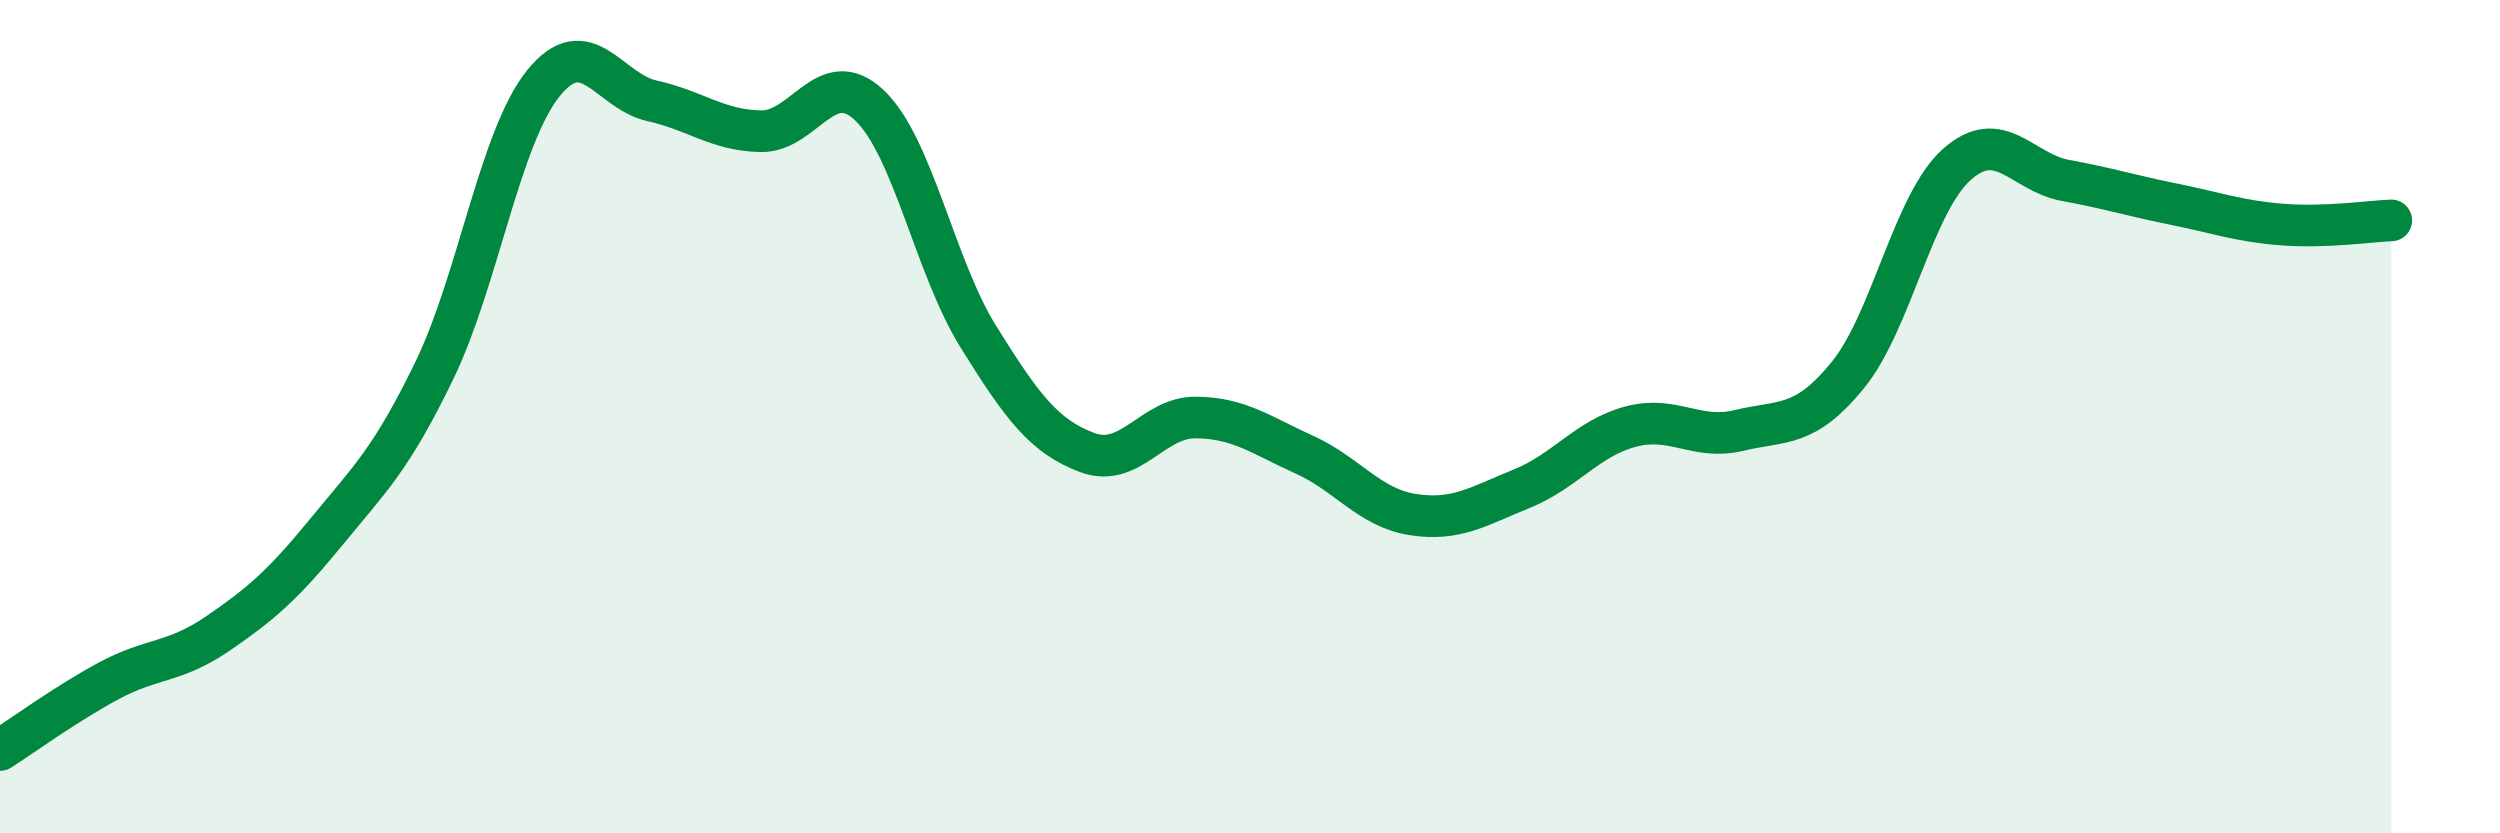
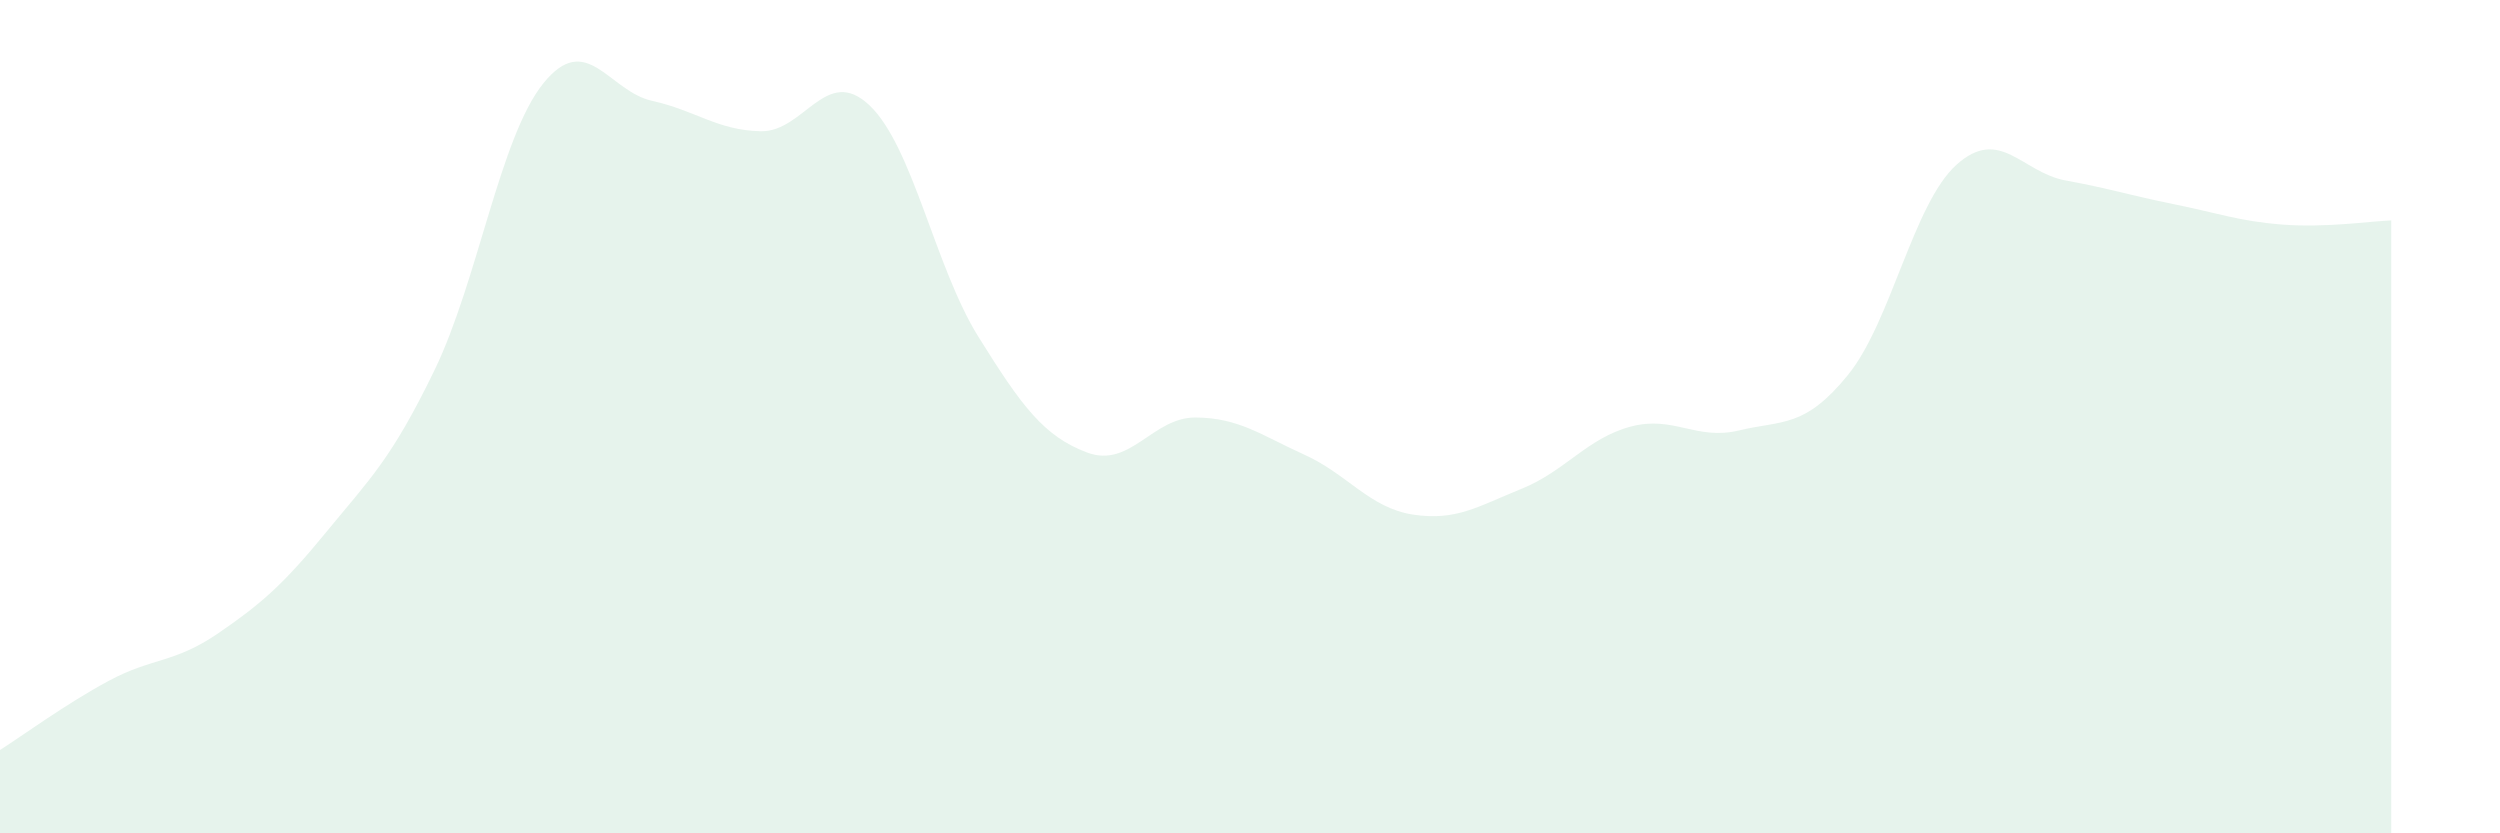
<svg xmlns="http://www.w3.org/2000/svg" width="60" height="20" viewBox="0 0 60 20">
  <path d="M 0,18 C 0.52,17.67 1.57,16.9 2.61,16.34 C 3.65,15.78 4.18,15.92 5.22,15.21 C 6.26,14.5 6.79,14.04 7.83,12.77 C 8.87,11.5 9.39,11.03 10.43,8.88 C 11.47,6.73 12,3.29 13.04,2 C 14.08,0.71 14.61,2.19 15.65,2.42 C 16.69,2.65 17.22,3.13 18.26,3.15 C 19.3,3.17 19.83,1.54 20.87,2.53 C 21.91,3.52 22.44,6.41 23.48,8.08 C 24.52,9.75 25.05,10.47 26.09,10.86 C 27.13,11.25 27.66,10.01 28.7,10.02 C 29.74,10.03 30.26,10.44 31.3,10.91 C 32.34,11.38 32.87,12.19 33.91,12.35 C 34.95,12.51 35.48,12.15 36.52,11.73 C 37.56,11.31 38.09,10.52 39.13,10.24 C 40.17,9.96 40.7,10.58 41.74,10.33 C 42.78,10.08 43.31,10.28 44.35,9 C 45.39,7.72 45.92,4.88 46.96,3.95 C 48,3.02 48.53,4.14 49.57,4.33 C 50.61,4.52 51.13,4.69 52.17,4.9 C 53.21,5.11 53.74,5.31 54.78,5.39 C 55.82,5.47 56.87,5.31 57.39,5.29L57.39 20L0 20Z" fill="#008740" opacity="0.1" stroke-linecap="round" stroke-linejoin="round" />
-   <path d="M 0,18 C 0.52,17.67 1.57,16.9 2.61,16.34 C 3.65,15.78 4.18,15.92 5.22,15.21 C 6.26,14.5 6.79,14.04 7.83,12.77 C 8.87,11.5 9.39,11.03 10.43,8.88 C 11.47,6.73 12,3.29 13.04,2 C 14.08,0.71 14.61,2.19 15.65,2.42 C 16.69,2.65 17.22,3.13 18.26,3.15 C 19.3,3.17 19.83,1.54 20.87,2.53 C 21.91,3.52 22.44,6.41 23.48,8.08 C 24.52,9.75 25.05,10.47 26.09,10.86 C 27.13,11.25 27.66,10.01 28.7,10.02 C 29.74,10.03 30.26,10.44 31.3,10.91 C 32.34,11.38 32.87,12.19 33.91,12.35 C 34.95,12.51 35.48,12.15 36.52,11.73 C 37.56,11.31 38.09,10.52 39.13,10.24 C 40.17,9.96 40.7,10.58 41.74,10.33 C 42.78,10.08 43.31,10.28 44.35,9 C 45.39,7.72 45.92,4.88 46.96,3.95 C 48,3.02 48.53,4.14 49.57,4.33 C 50.61,4.52 51.13,4.69 52.17,4.9 C 53.21,5.11 53.74,5.31 54.78,5.39 C 55.82,5.47 56.87,5.31 57.39,5.29" stroke="#008740" stroke-width="1" fill="none" stroke-linecap="round" stroke-linejoin="round" />
</svg>